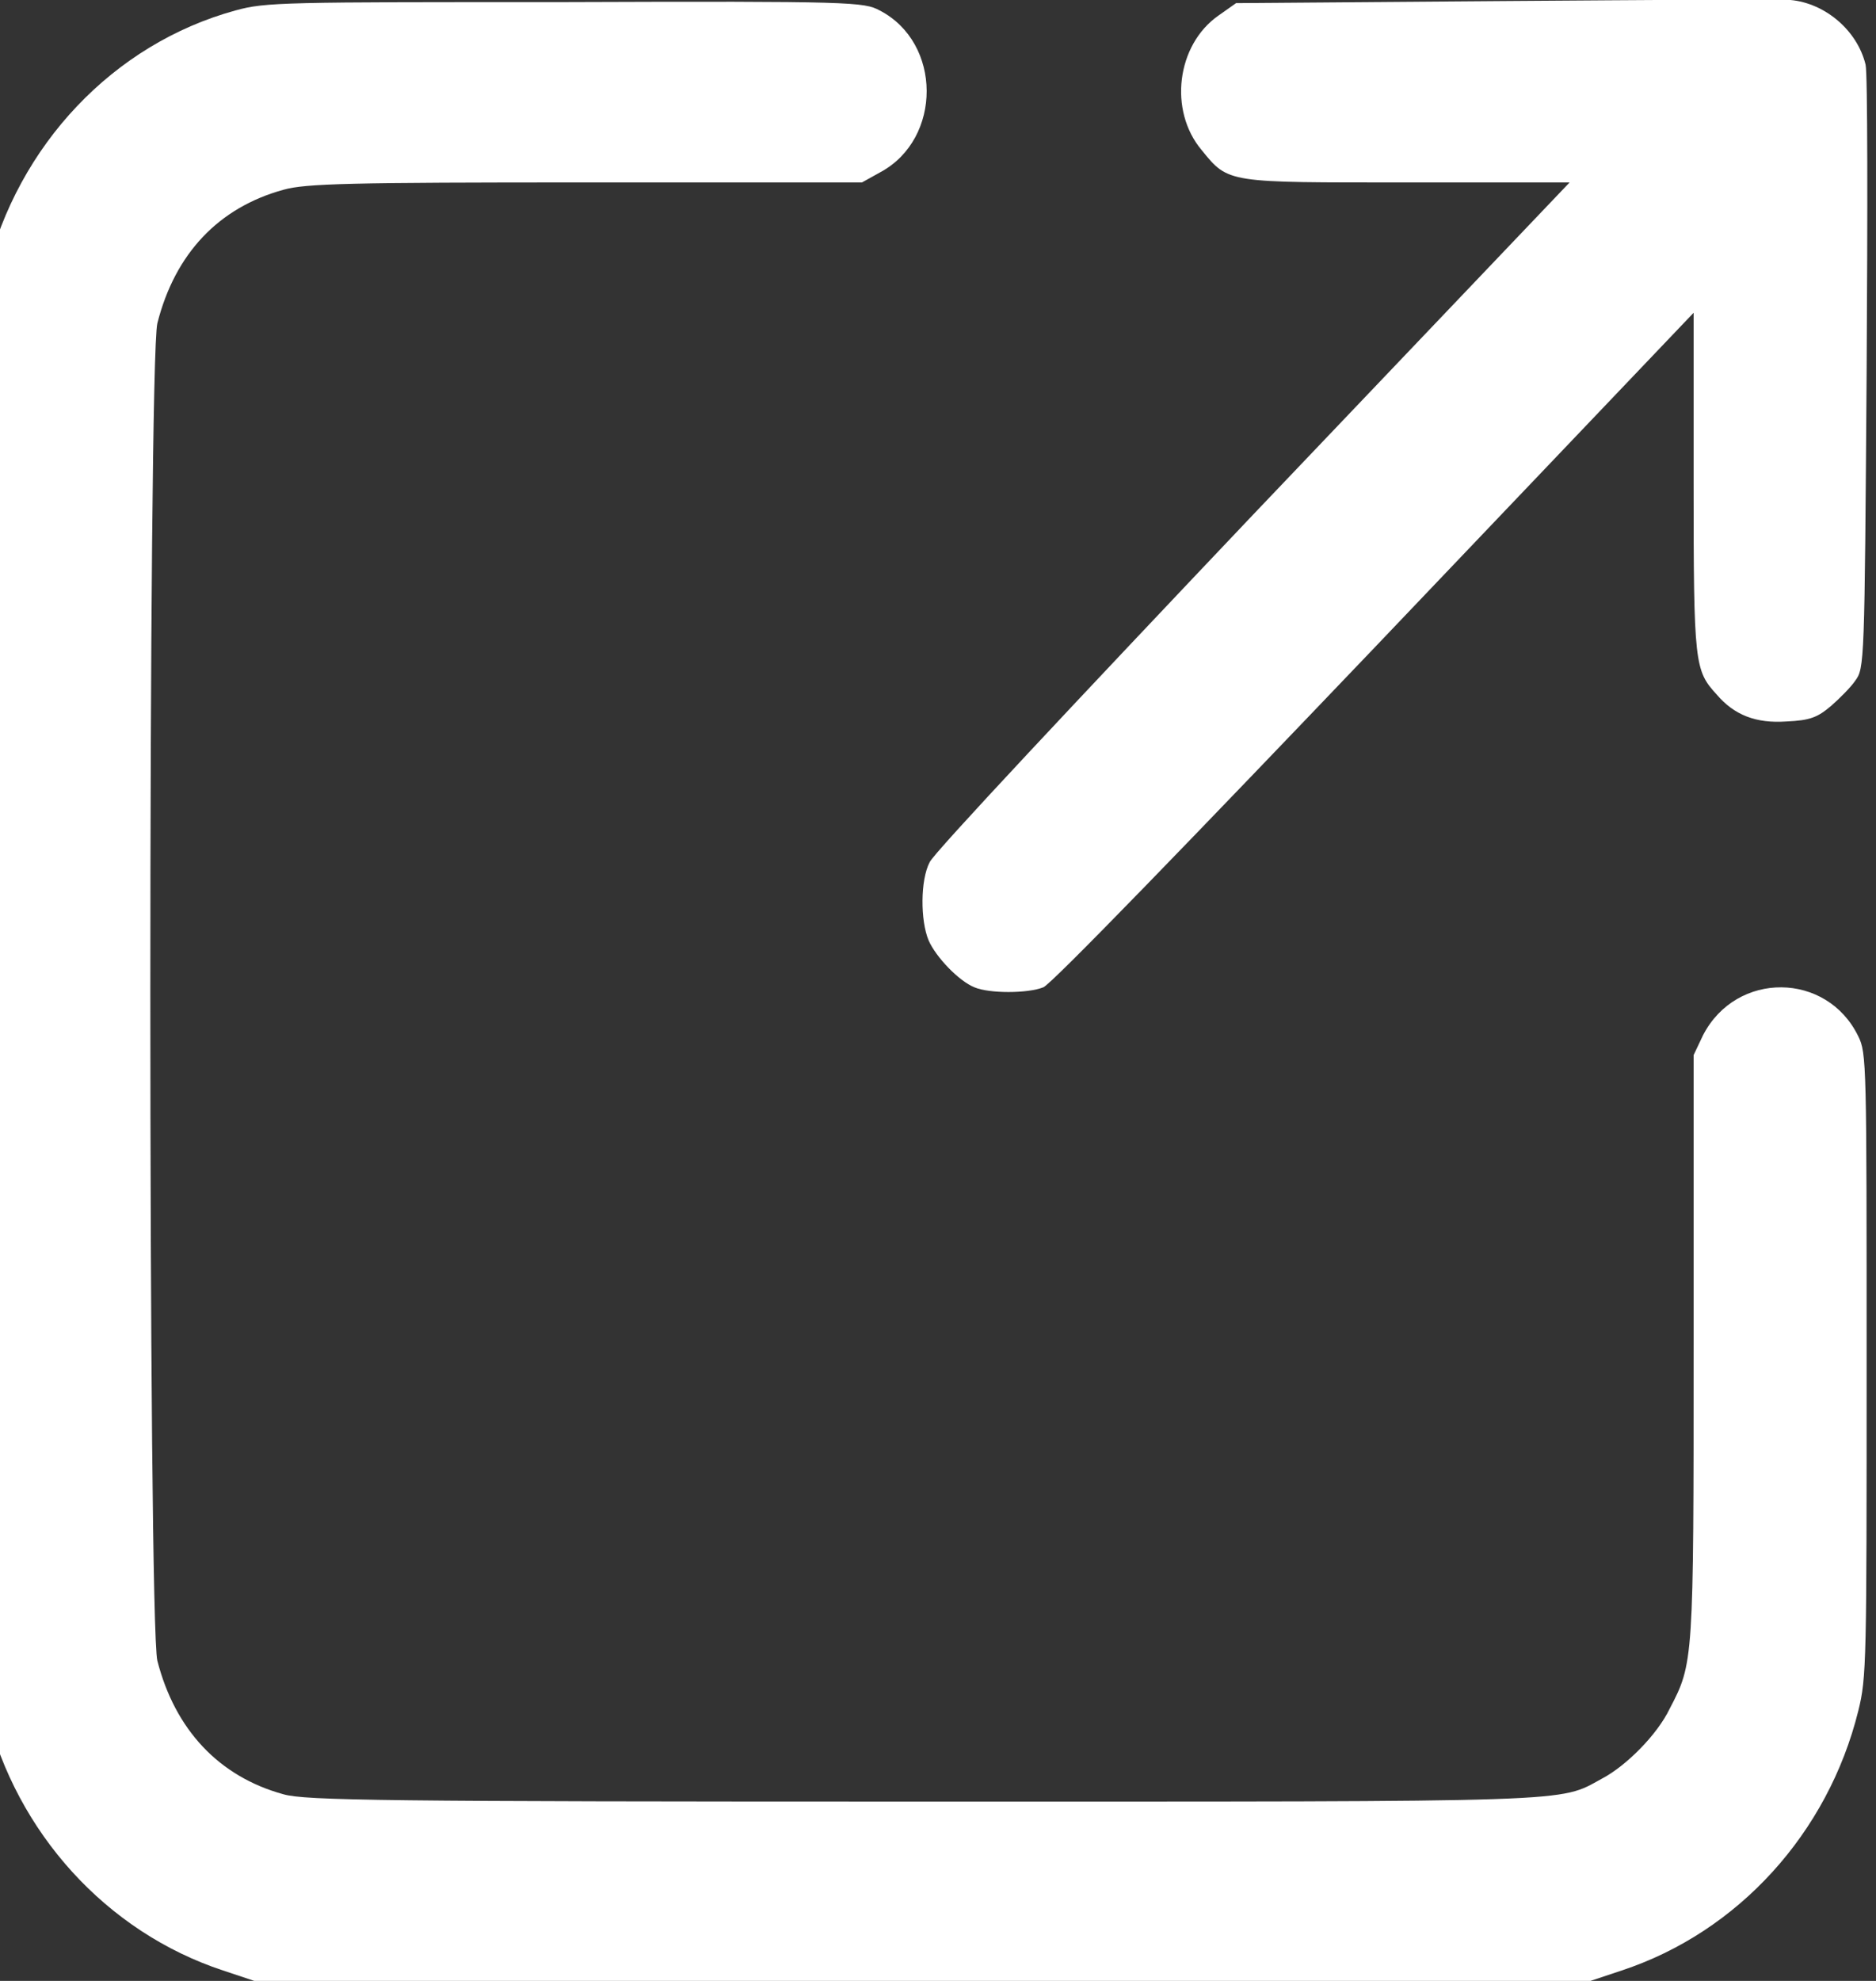
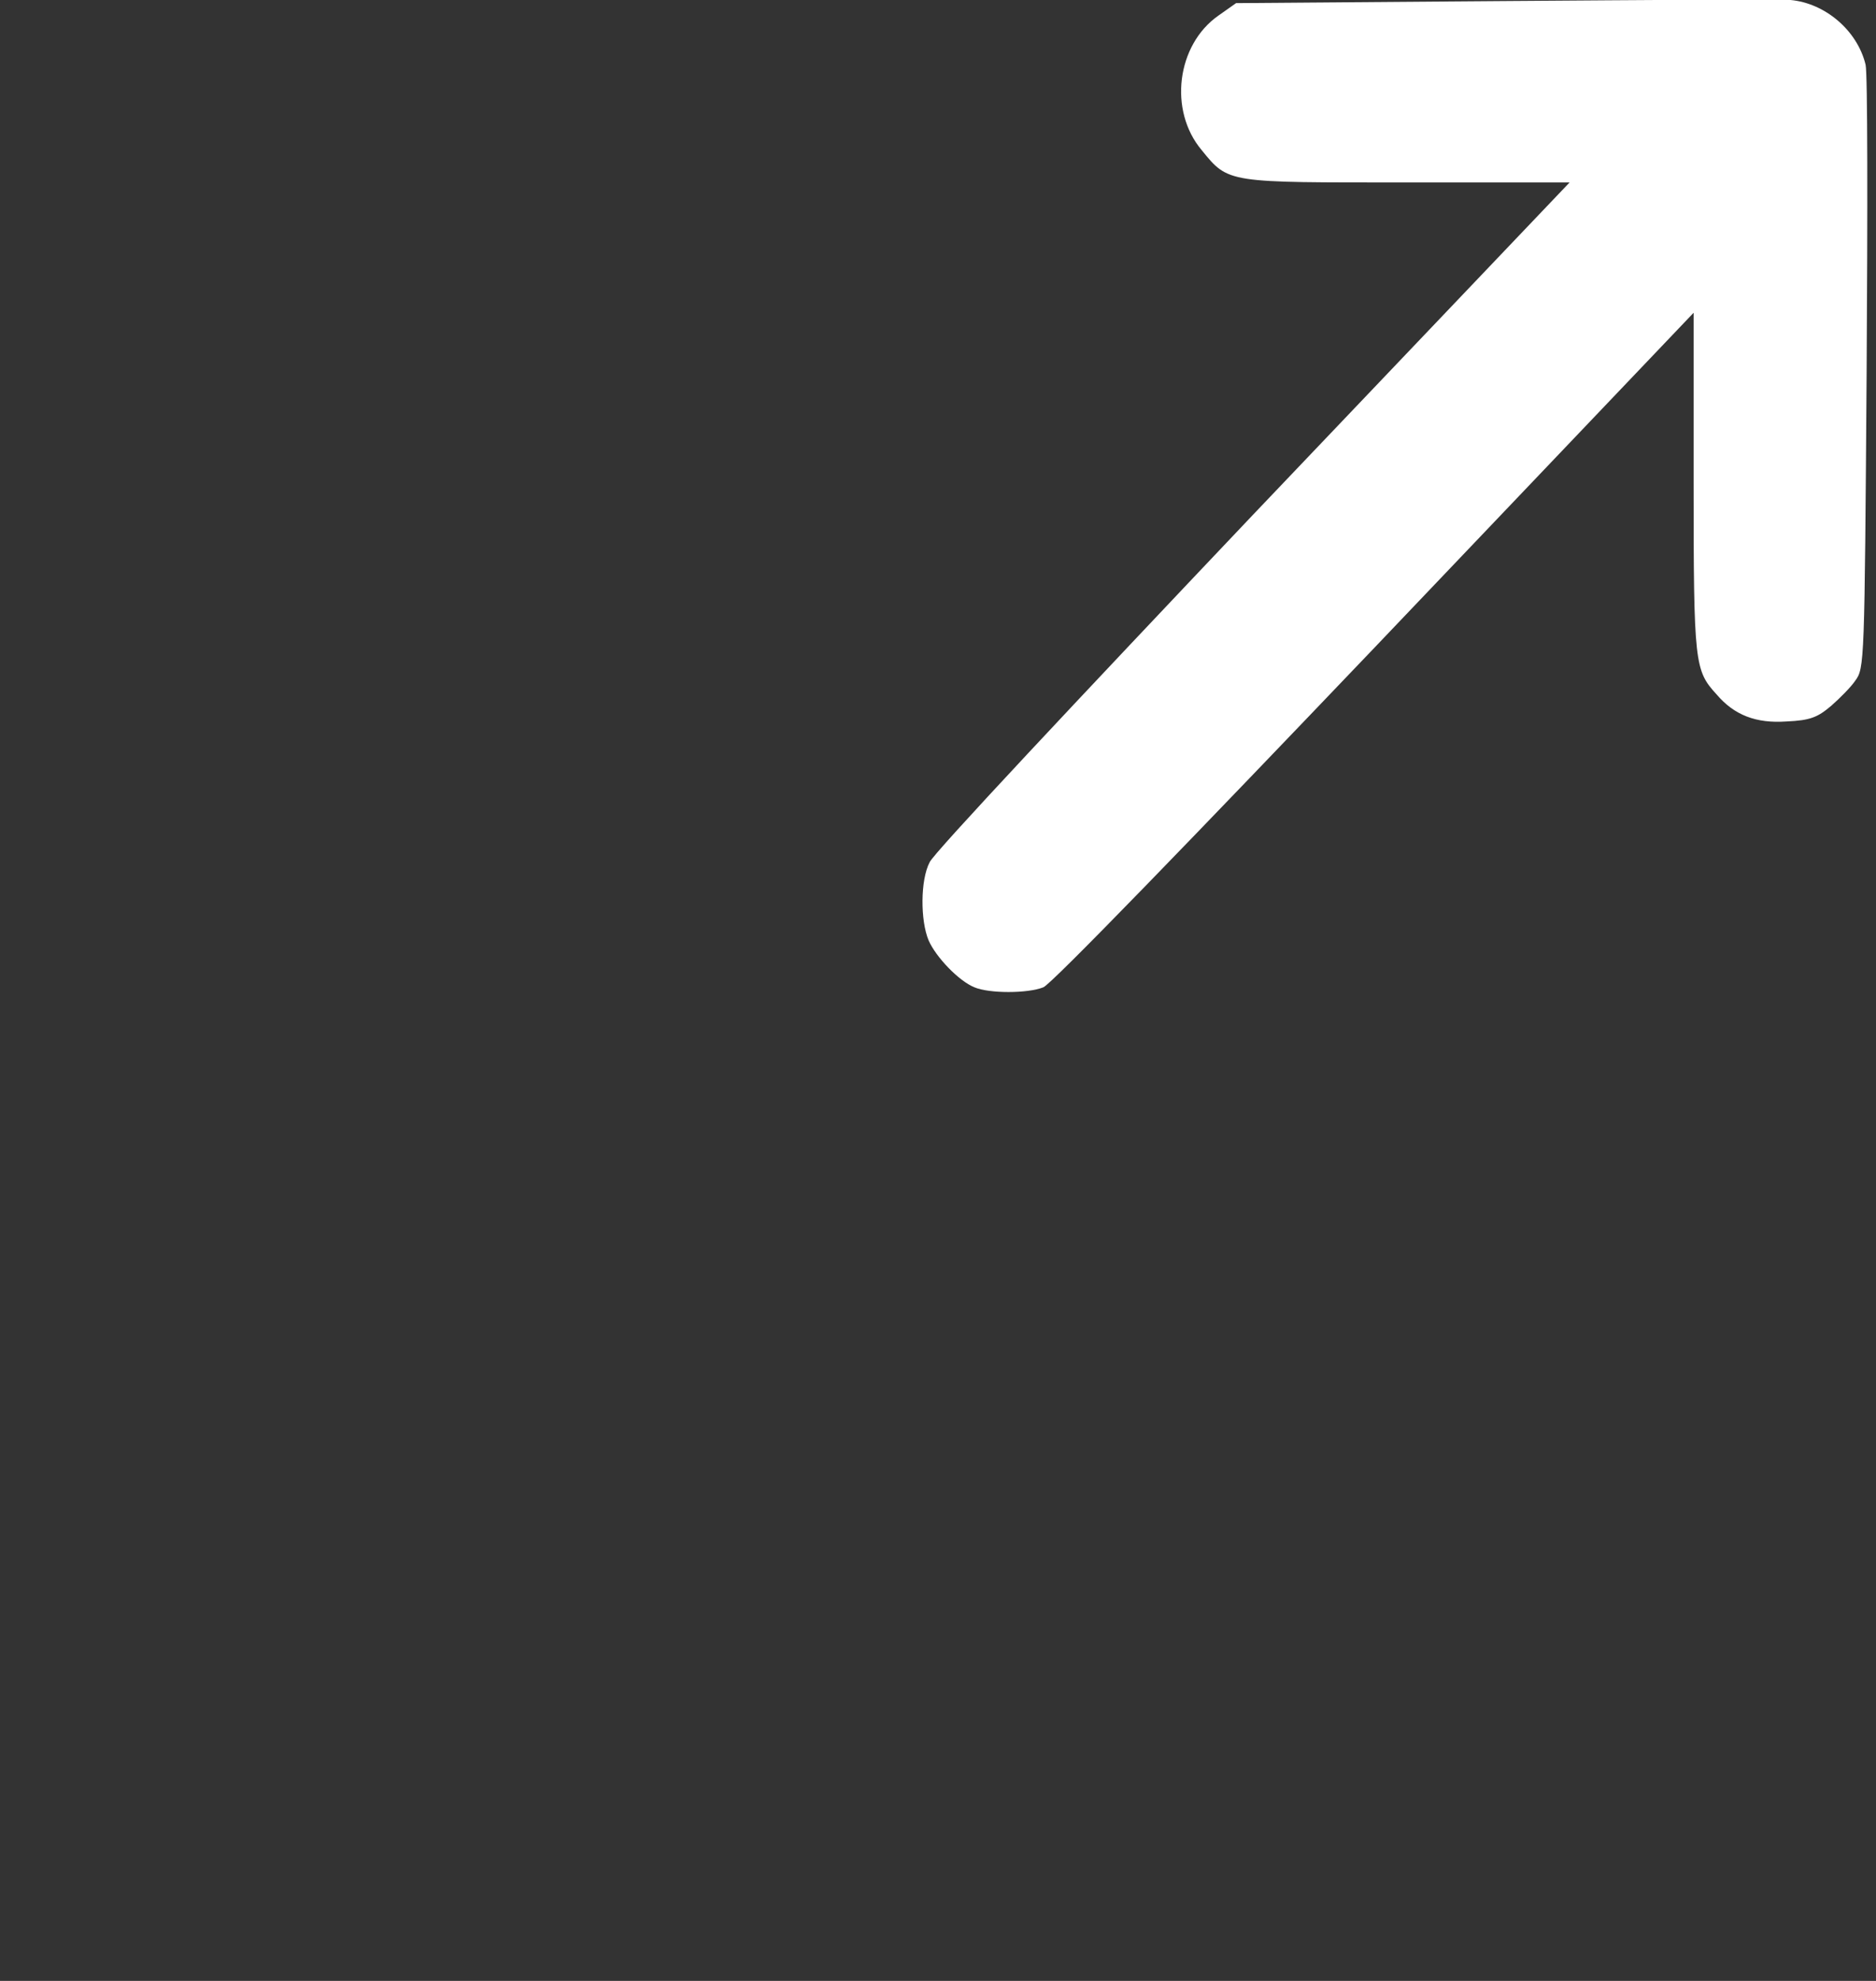
<svg xmlns="http://www.w3.org/2000/svg" width="18" height="19" viewBox="0 0 18 19" fill="none">
  <rect x="0" y="0" width="18" height="19" fill="#333333" stroke="none" />
  <desc>
			Created with Pixso.
	</desc>
  <defs />
  <path id="Vector" d="M14.43 0.01L11.86 0.03L11.69 0.15C11.29 0.43 11.21 1.06 11.53 1.44C11.79 1.76 11.77 1.75 13.51 1.75L15.06 1.75L12.02 4.94C10.35 6.7 8.95 8.19 8.92 8.27C8.83 8.44 8.83 8.83 8.91 9.02C8.98 9.18 9.2 9.41 9.35 9.47C9.49 9.53 9.86 9.53 10.01 9.47C10.08 9.45 11.48 8 13.19 6.21L16.25 3L16.25 4.63C16.25 6.37 16.26 6.43 16.47 6.66C16.64 6.86 16.85 6.94 17.14 6.92C17.37 6.91 17.44 6.88 17.57 6.77C17.65 6.7 17.76 6.59 17.8 6.53C17.89 6.41 17.89 6.36 17.91 3.58C17.92 2.03 17.92 0.7 17.9 0.62C17.82 0.29 17.51 0.03 17.18 0C17.08 -0.01 15.84 0 14.43 0.01Z" fill="#FFFFFF" fill-opacity="1" fill-rule="nonzero" />
-   <path id="Vector" d="M2.26 0.1C1.09 0.42 0.17 1.39 -0.13 2.62C-0.21 2.95 -0.21 3.07 -0.21 9.51C-0.21 15.93 -0.21 16.09 -0.13 16.41C0.16 17.58 1.02 18.53 2.14 18.9L2.44 19L8.85 19L15.26 19L15.56 18.9C16.68 18.53 17.54 17.58 17.83 16.41C17.91 16.09 17.91 15.93 17.91 13.09C17.91 10.21 17.91 10.1 17.83 9.94C17.53 9.32 16.66 9.31 16.34 9.93L16.25 10.12L16.25 12.9C16.25 15.94 16.25 15.95 16.02 16.39C15.9 16.64 15.6 16.94 15.37 17.06C14.95 17.29 15.2 17.28 8.85 17.28C3.69 17.28 2.93 17.27 2.72 17.21C2.1 17.04 1.68 16.59 1.51 15.93C1.42 15.57 1.42 3.46 1.51 3.1C1.68 2.43 2.1 1.99 2.72 1.82C2.93 1.76 3.36 1.75 5.62 1.75L8.27 1.75L8.45 1.65C9.04 1.33 9.04 0.41 8.44 0.1C8.29 0.02 8.19 0.01 5.43 0.02C2.72 0.02 2.55 0.02 2.26 0.1Z" fill="#FFFFFF" fill-opacity="1" fill-rule="nonzero" />
</svg>